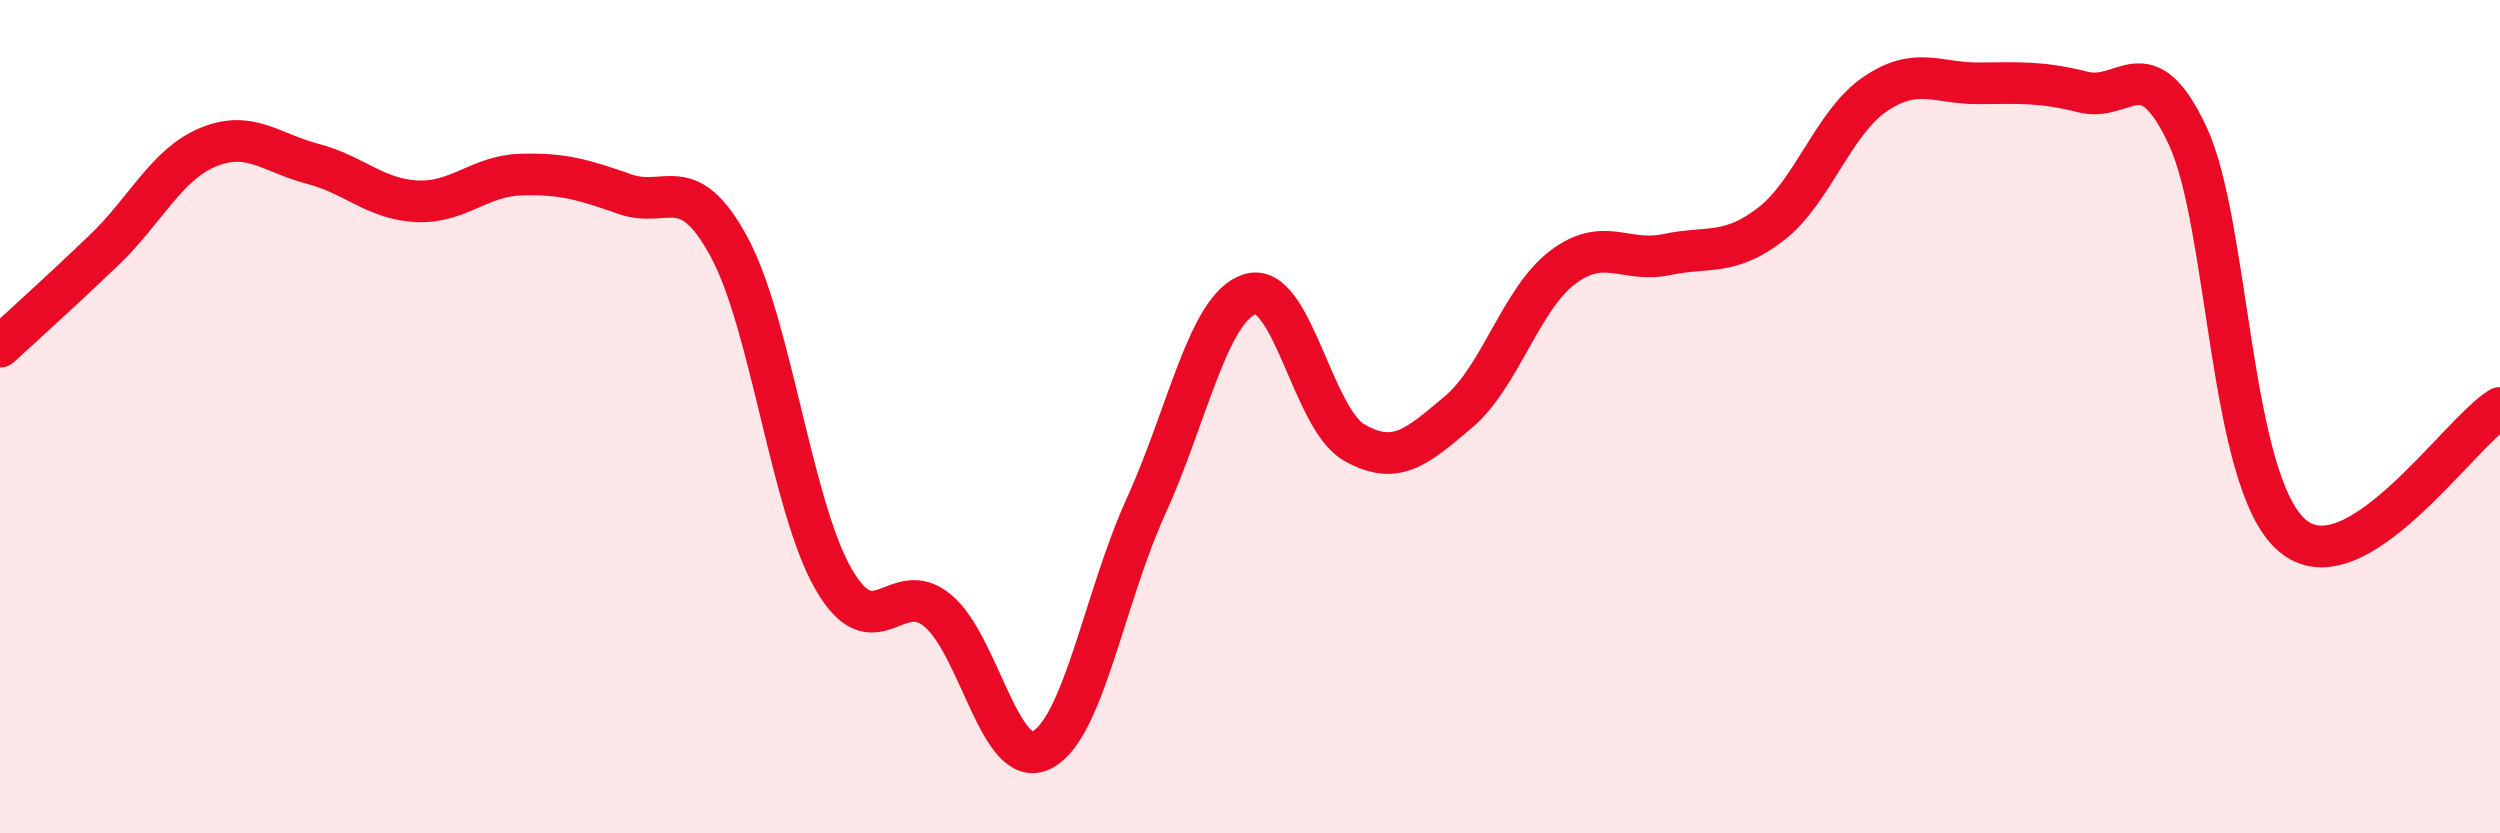
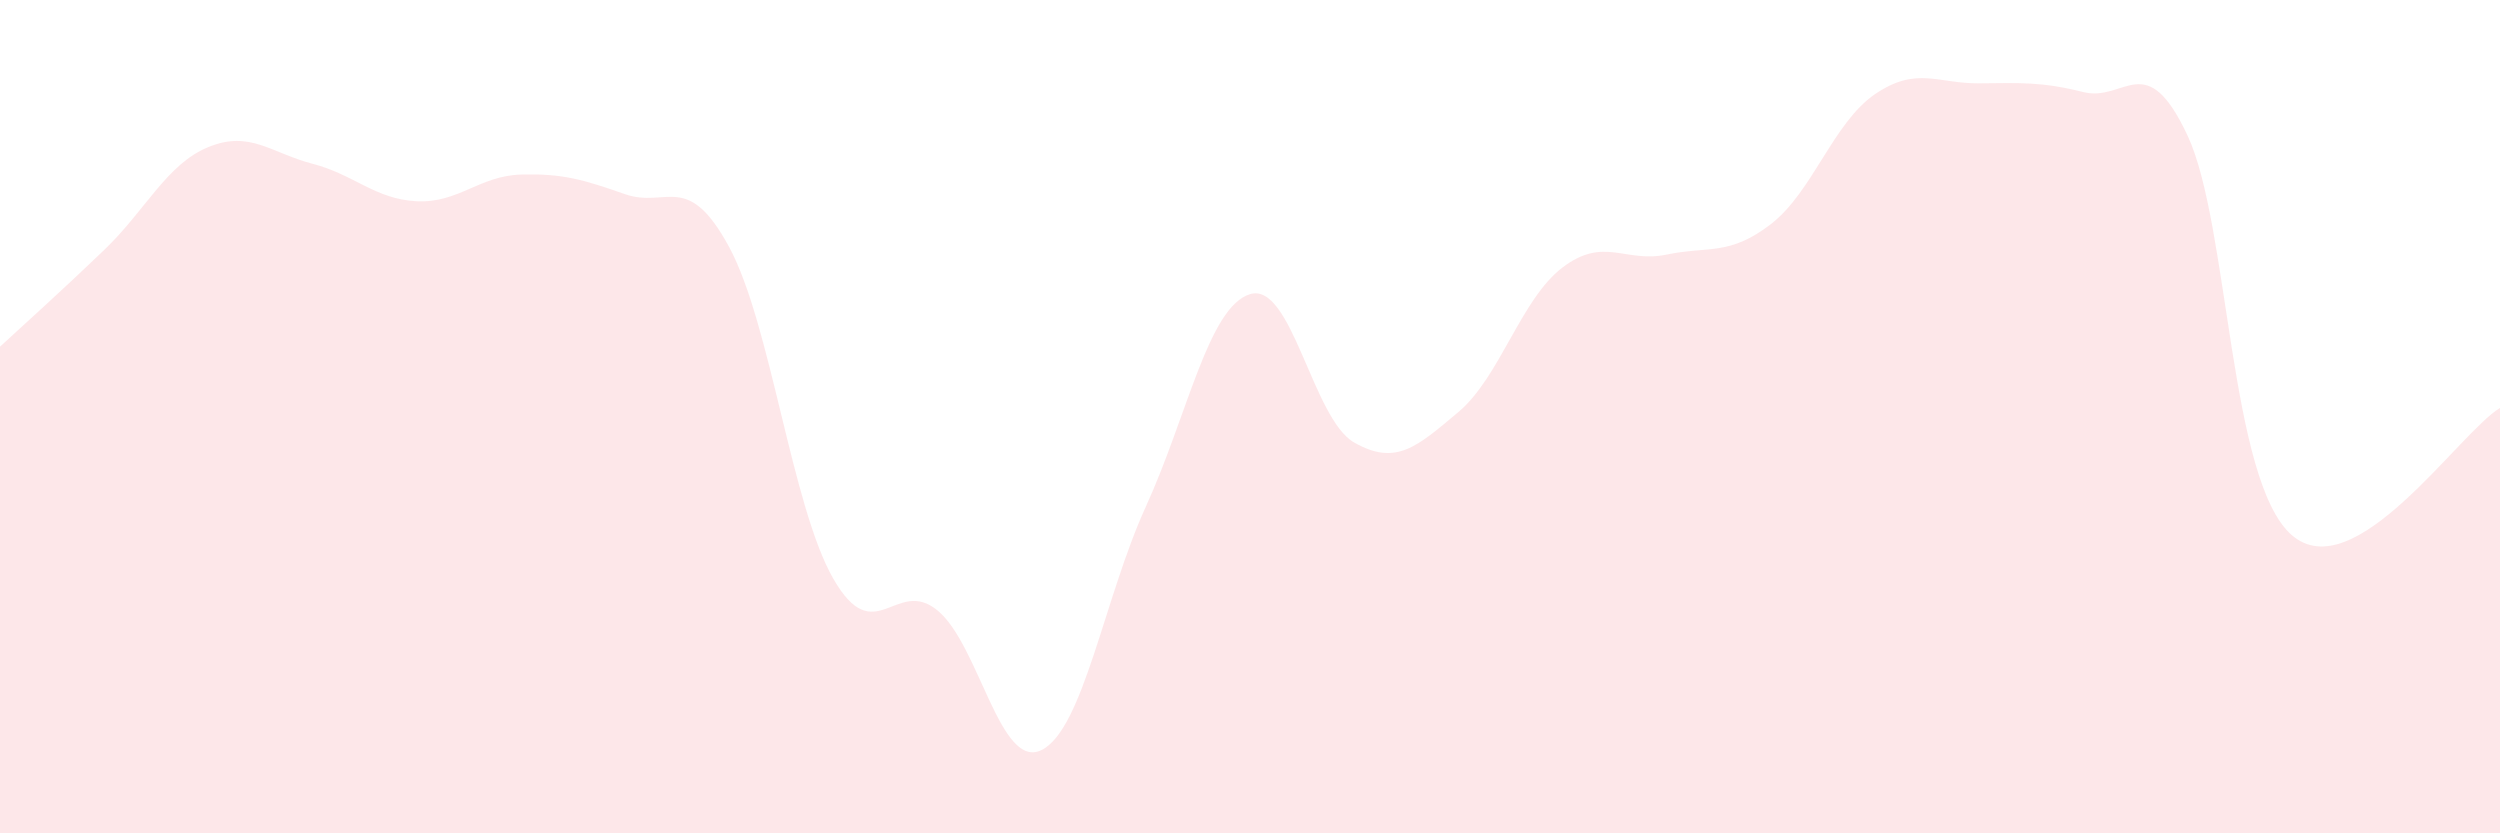
<svg xmlns="http://www.w3.org/2000/svg" width="60" height="20" viewBox="0 0 60 20">
  <path d="M 0,8.32 C 0.5,7.86 1.5,6.96 2.5,6 C 3.5,5.04 4,3.94 5,3.53 C 6,3.12 6.5,3.67 7.5,3.93 C 8.5,4.19 9,4.78 10,4.83 C 11,4.88 11.5,4.22 12.5,4.19 C 13.5,4.16 14,4.31 15,4.66 C 16,5.01 16.5,4.08 17.5,5.93 C 18.5,7.78 19,12.15 20,13.89 C 21,15.63 21.5,13.83 22.5,14.65 C 23.5,15.47 24,18.5 25,18 C 26,17.5 26.5,14.35 27.5,12.16 C 28.5,9.97 29,7.37 30,7.06 C 31,6.75 31.5,10.05 32.5,10.62 C 33.5,11.19 34,10.73 35,9.89 C 36,9.05 36.5,7.18 37.5,6.42 C 38.5,5.66 39,6.32 40,6.11 C 41,5.9 41.5,6.15 42.5,5.38 C 43.5,4.61 44,2.94 45,2.26 C 46,1.58 46.5,2.01 47.5,2 C 48.5,1.99 49,1.96 50,2.21 C 51,2.46 51.5,1.12 52.5,3.25 C 53.5,5.38 53.5,11.53 55,12.84 C 56.5,14.15 59,10.4 60,9.79L60 20L0 20Z" fill="#EB0A25" opacity="0.1" stroke-linecap="round" stroke-linejoin="round" />
-   <path d="M 0,8.32 C 0.5,7.86 1.5,6.96 2.5,6 C 3.5,5.04 4,3.94 5,3.53 C 6,3.12 6.5,3.67 7.5,3.93 C 8.5,4.19 9,4.78 10,4.83 C 11,4.88 11.5,4.22 12.5,4.19 C 13.5,4.16 14,4.31 15,4.66 C 16,5.01 16.5,4.08 17.5,5.93 C 18.5,7.78 19,12.15 20,13.89 C 21,15.63 21.5,13.83 22.5,14.65 C 23.5,15.47 24,18.5 25,18 C 26,17.5 26.5,14.35 27.5,12.16 C 28.5,9.97 29,7.37 30,7.06 C 31,6.75 31.5,10.05 32.5,10.62 C 33.5,11.19 34,10.73 35,9.89 C 36,9.05 36.5,7.18 37.5,6.42 C 38.5,5.66 39,6.32 40,6.11 C 41,5.9 41.5,6.15 42.5,5.38 C 43.5,4.61 44,2.94 45,2.26 C 46,1.58 46.5,2.01 47.5,2 C 48.5,1.99 49,1.96 50,2.21 C 51,2.46 51.5,1.12 52.5,3.25 C 53.5,5.38 53.5,11.53 55,12.84 C 56.5,14.15 59,10.4 60,9.79" stroke="#EB0A25" stroke-width="1" fill="none" stroke-linecap="round" stroke-linejoin="round" />
</svg>